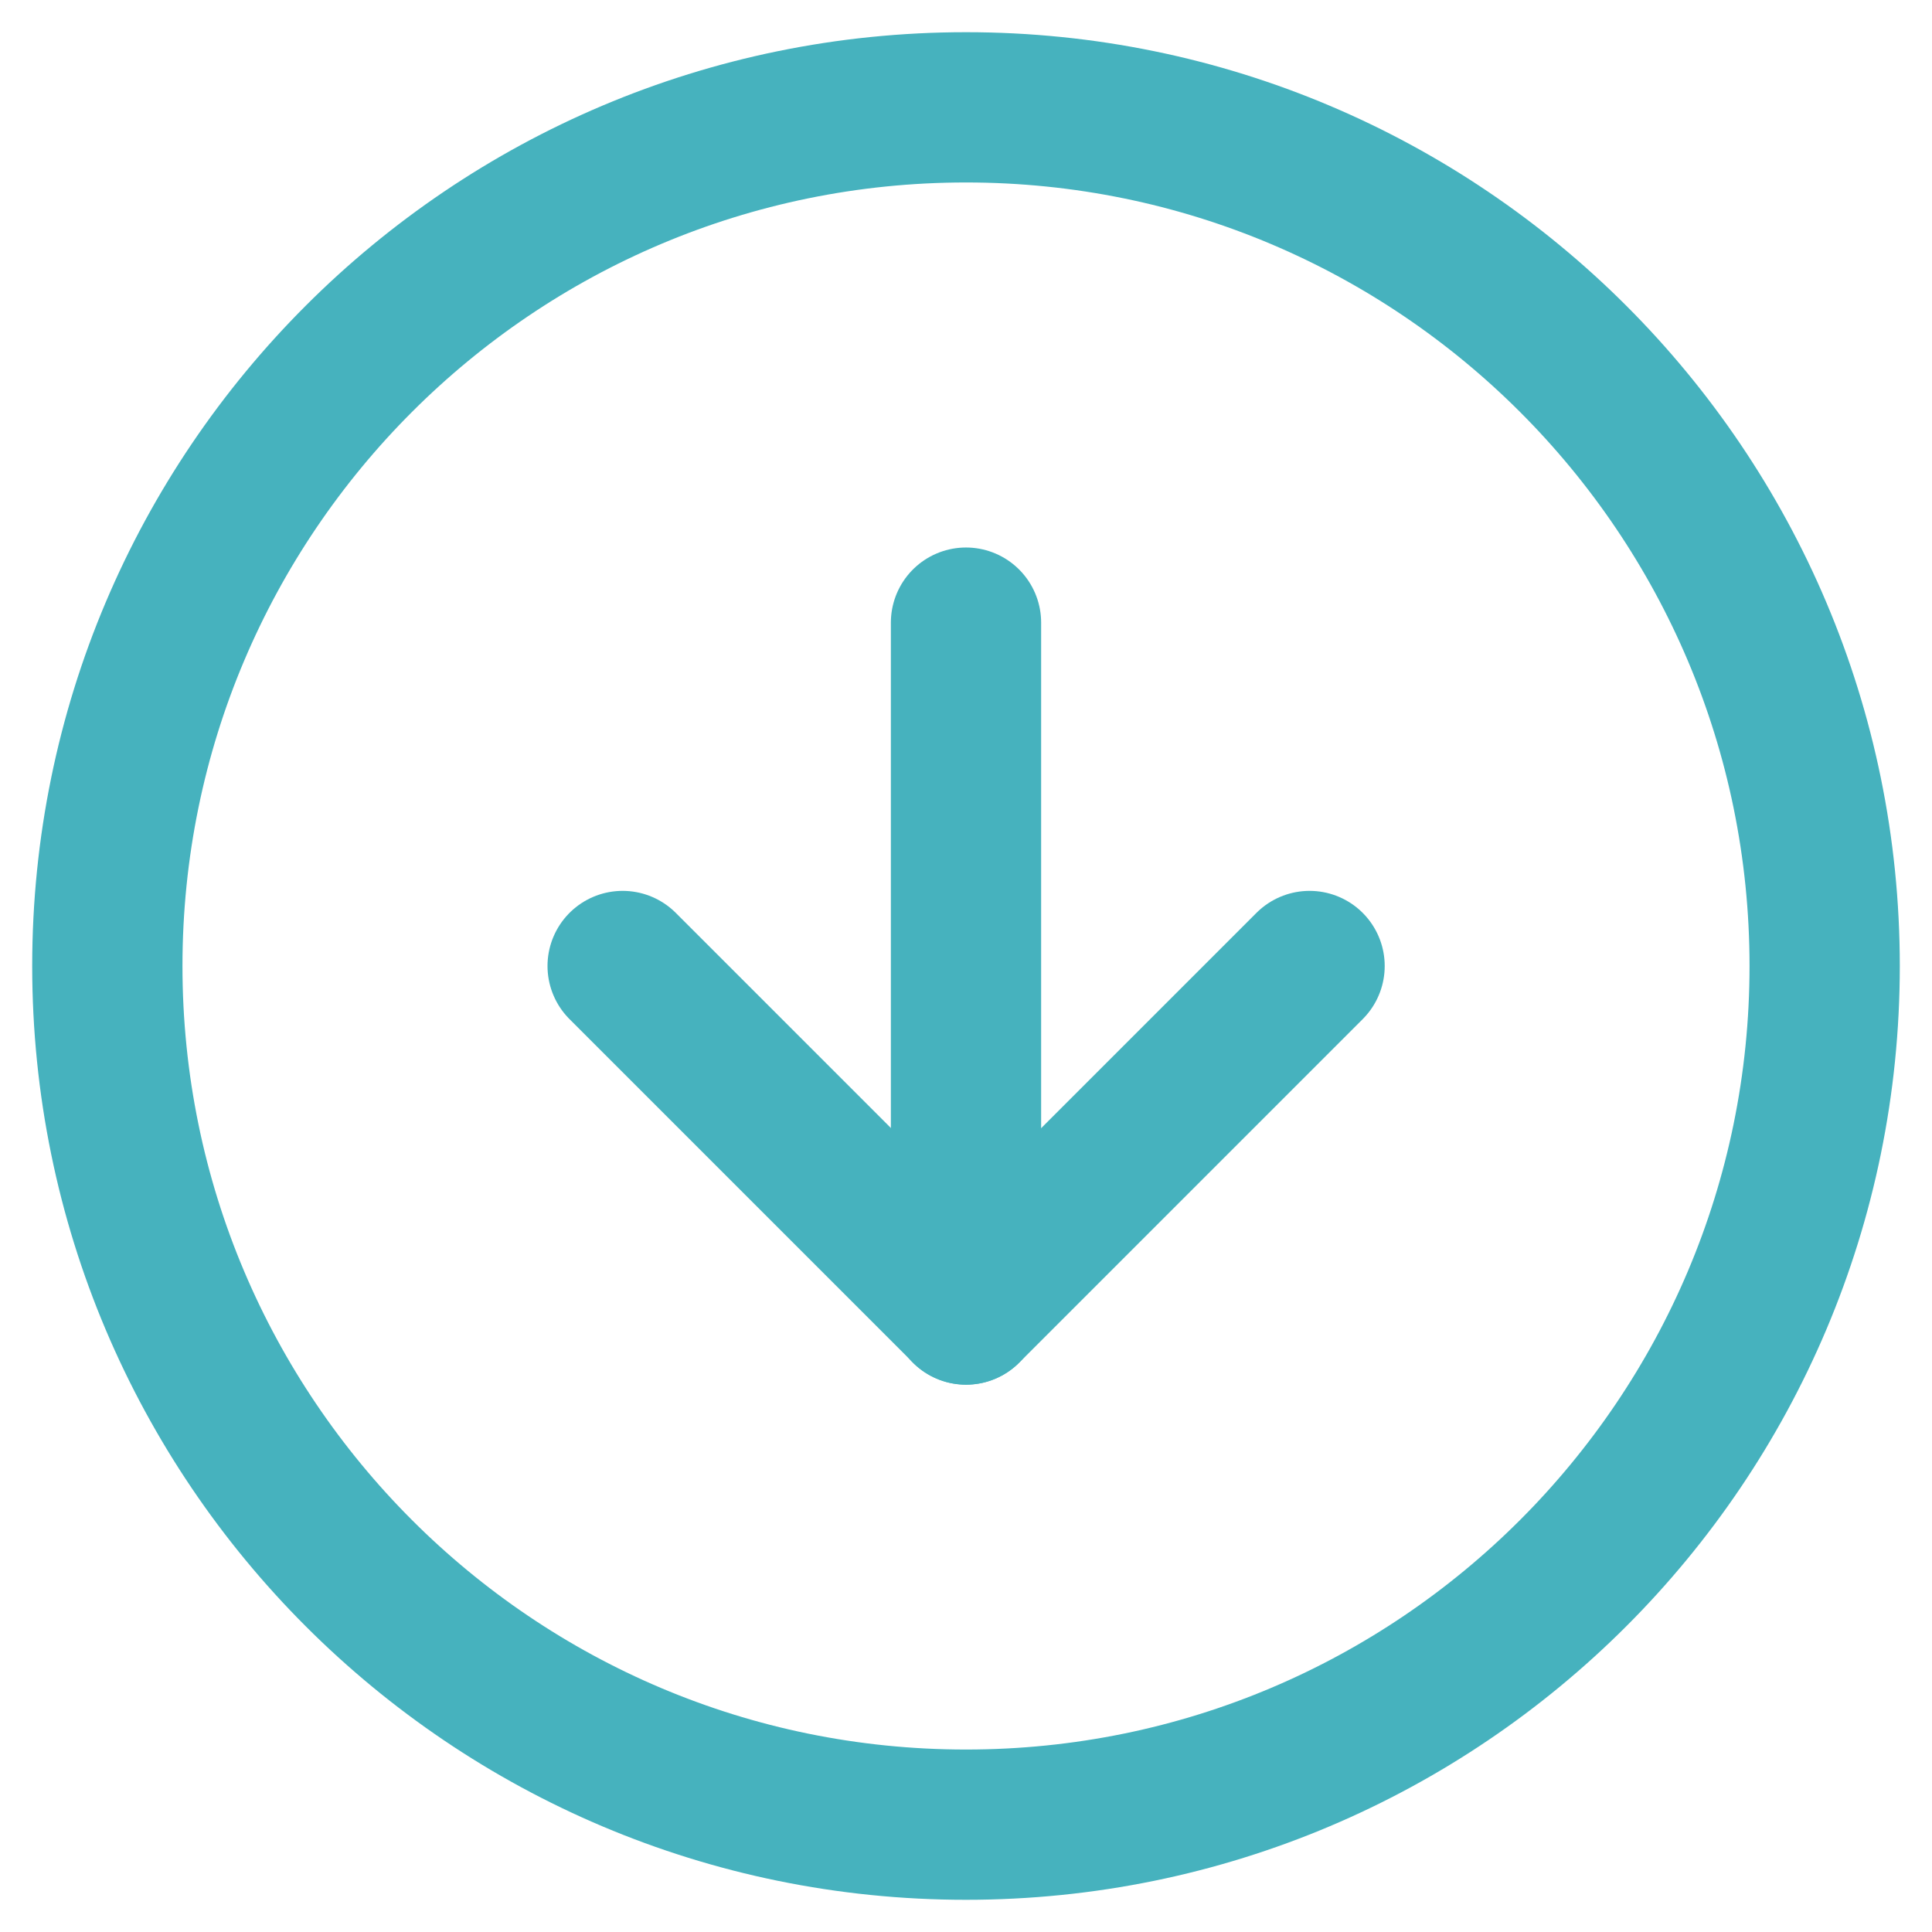
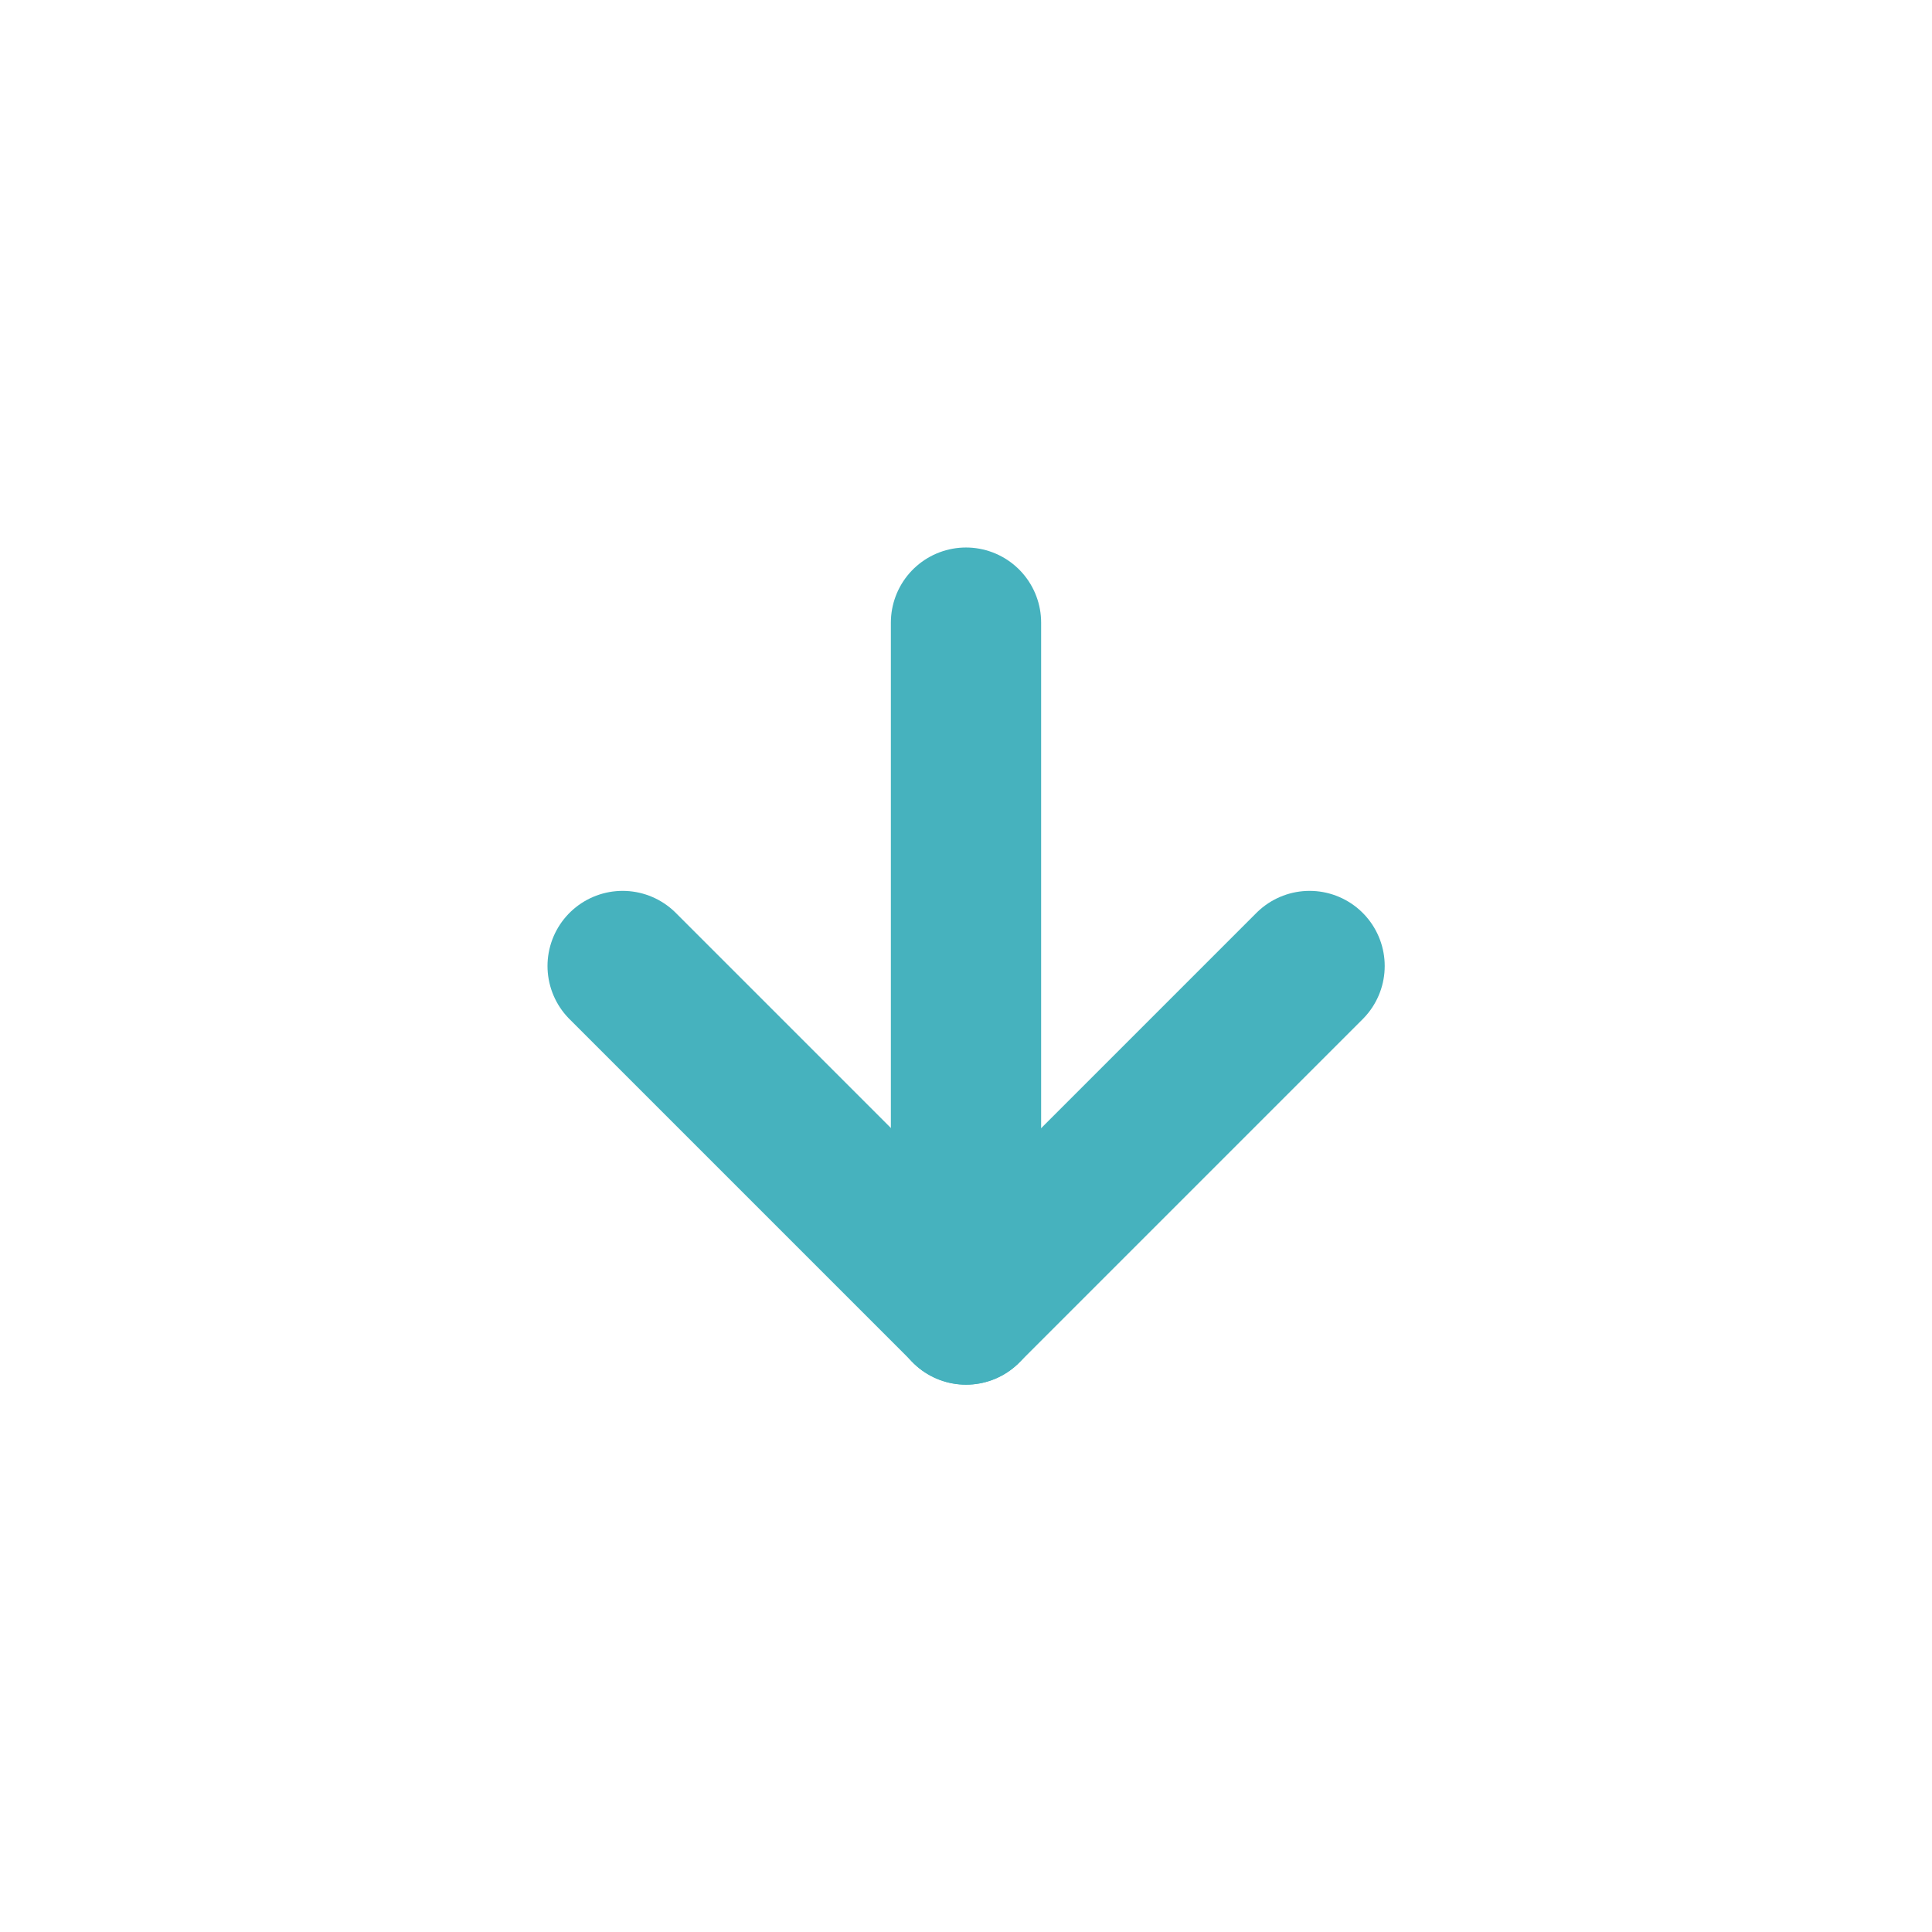
<svg xmlns="http://www.w3.org/2000/svg" width="18" height="18" viewBox="0 0 18 18" fill="none">
-   <path d="M9 17C13.418 17 17 13.418 17 9C17 4.582 13.418 1 9 1C4.582 1 1 4.582 1 9C1 13.418 4.582 17 9 17Z" stroke="#46B2BE" stroke-width="1.4" stroke-linecap="round" stroke-linejoin="round" />
  <path d="M5.801 9L9.001 12.2L12.201 9" stroke="#46B2BE" stroke-width="1.4" stroke-linecap="round" stroke-linejoin="round" />
  <path d="M9 5.801V12.201" stroke="#46B2BE" stroke-width="1.4" stroke-linecap="round" stroke-linejoin="round" />
</svg>